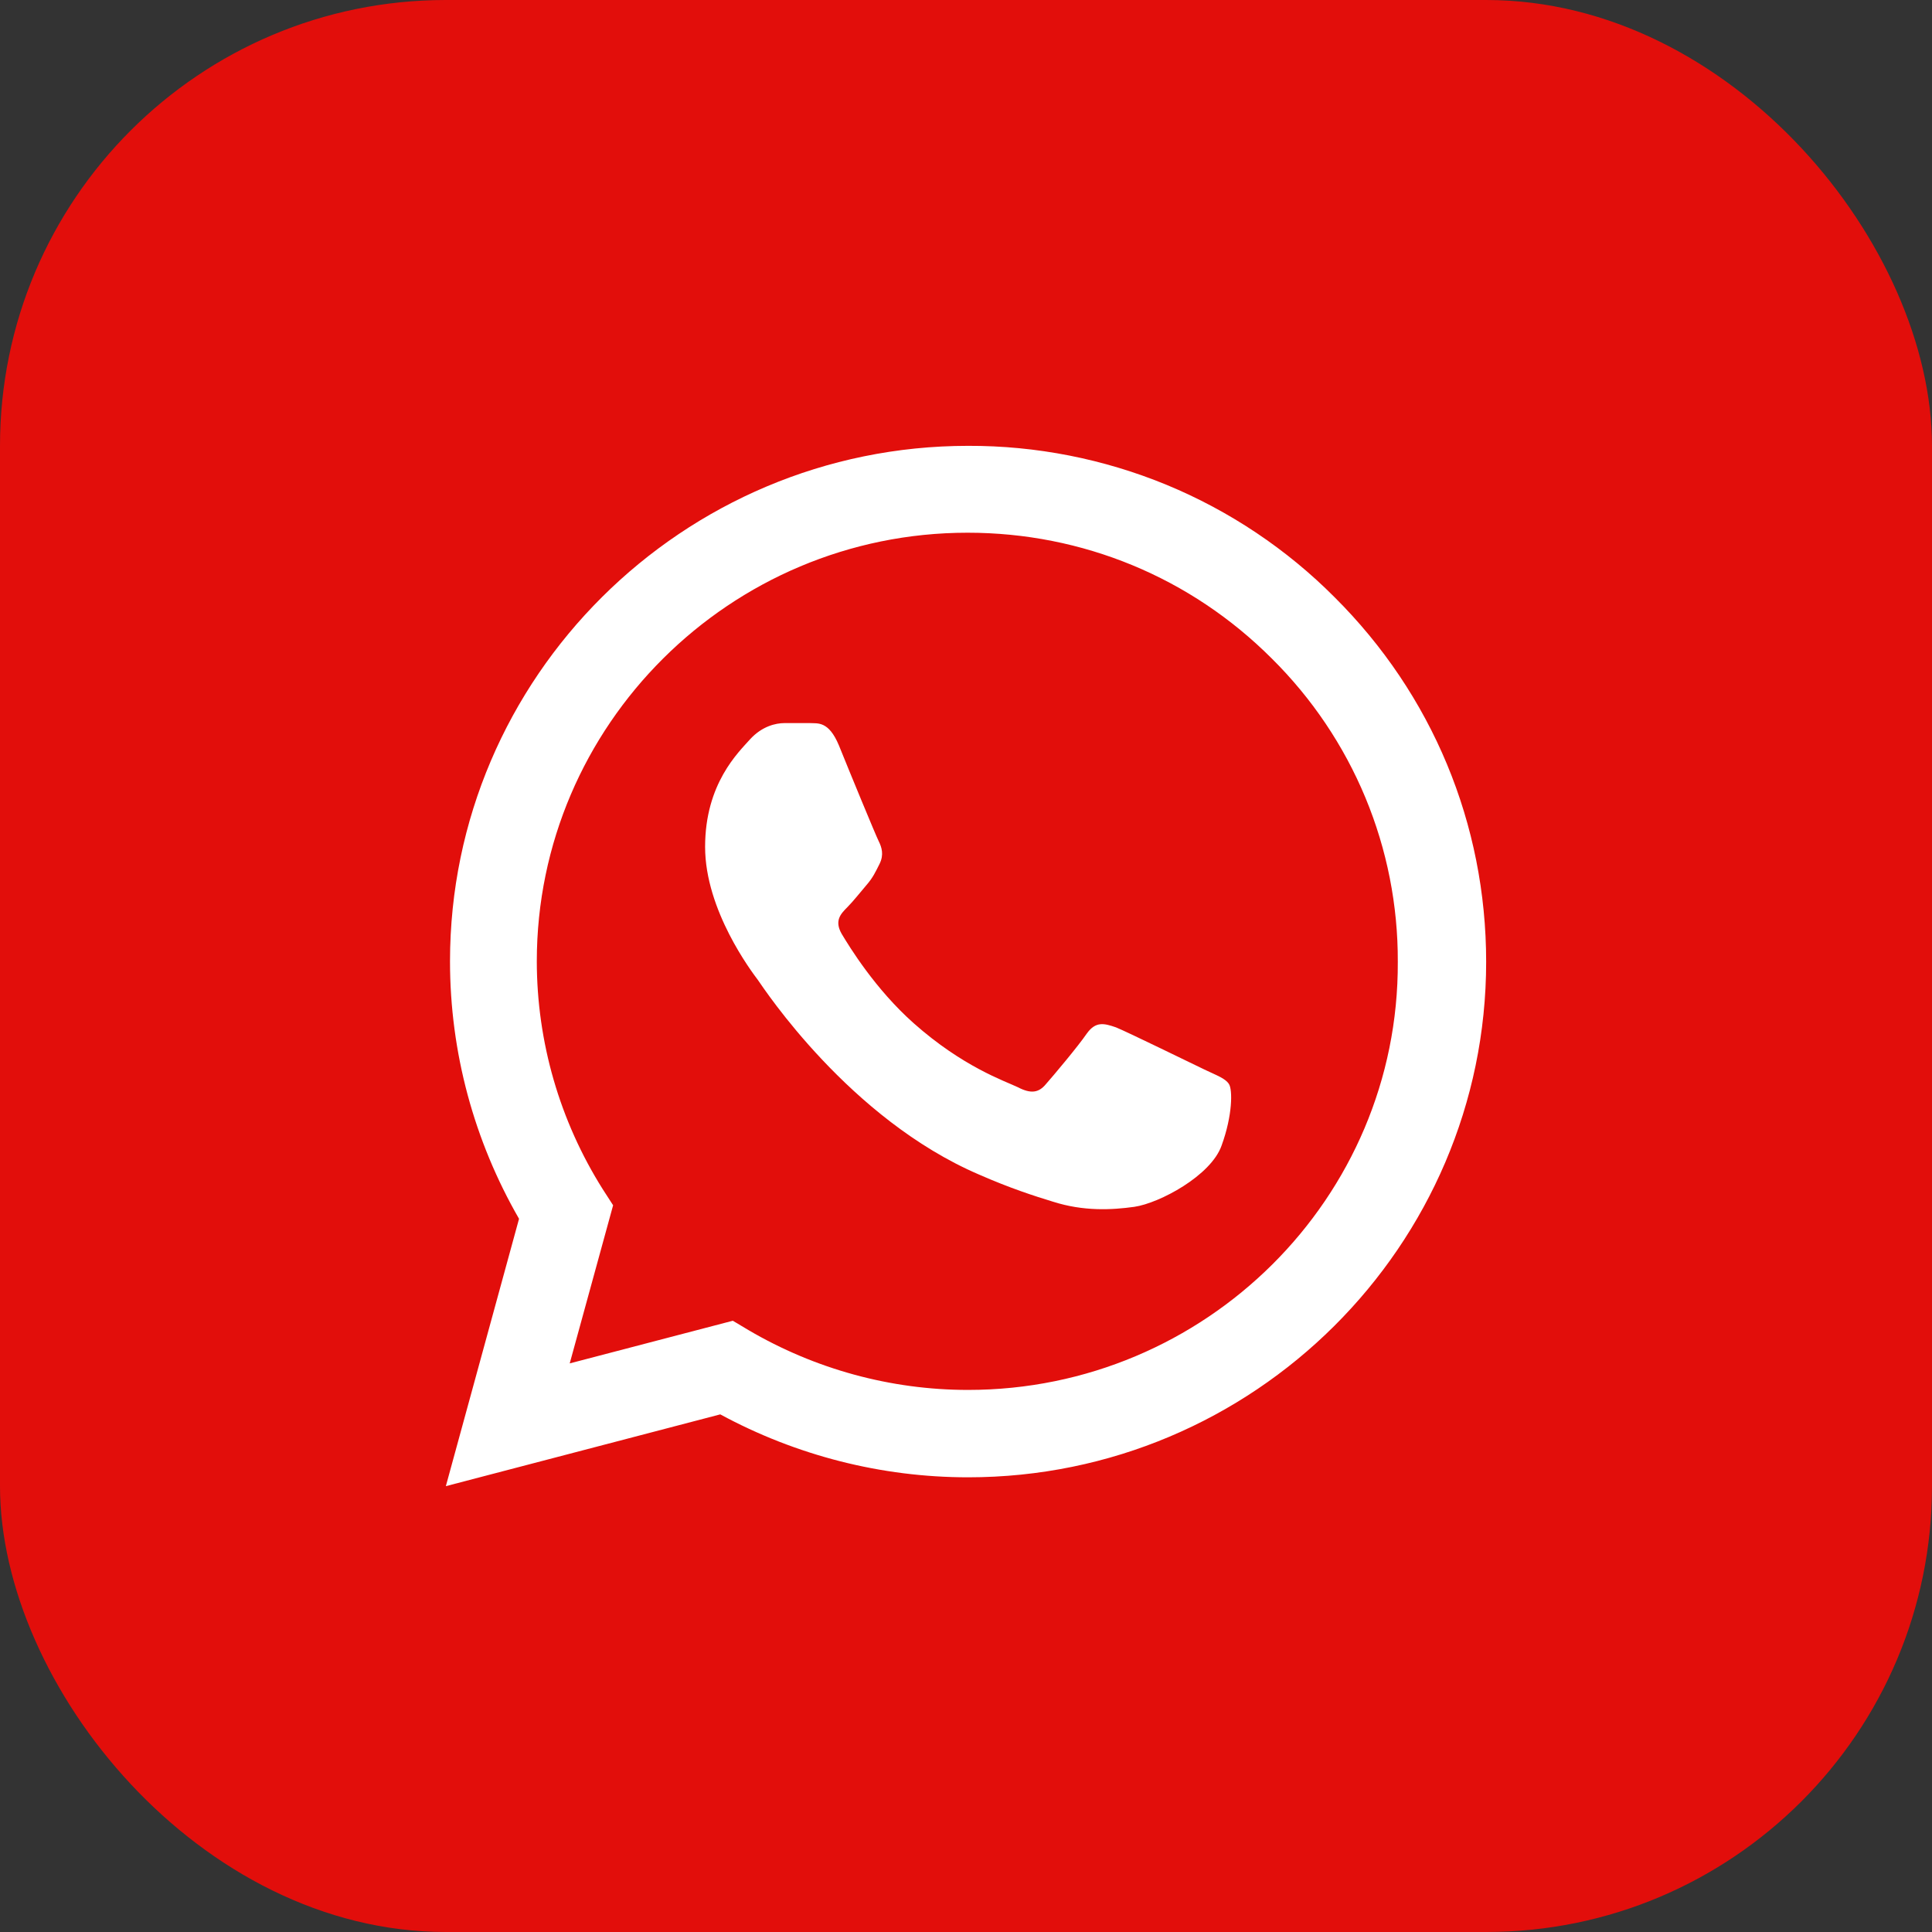
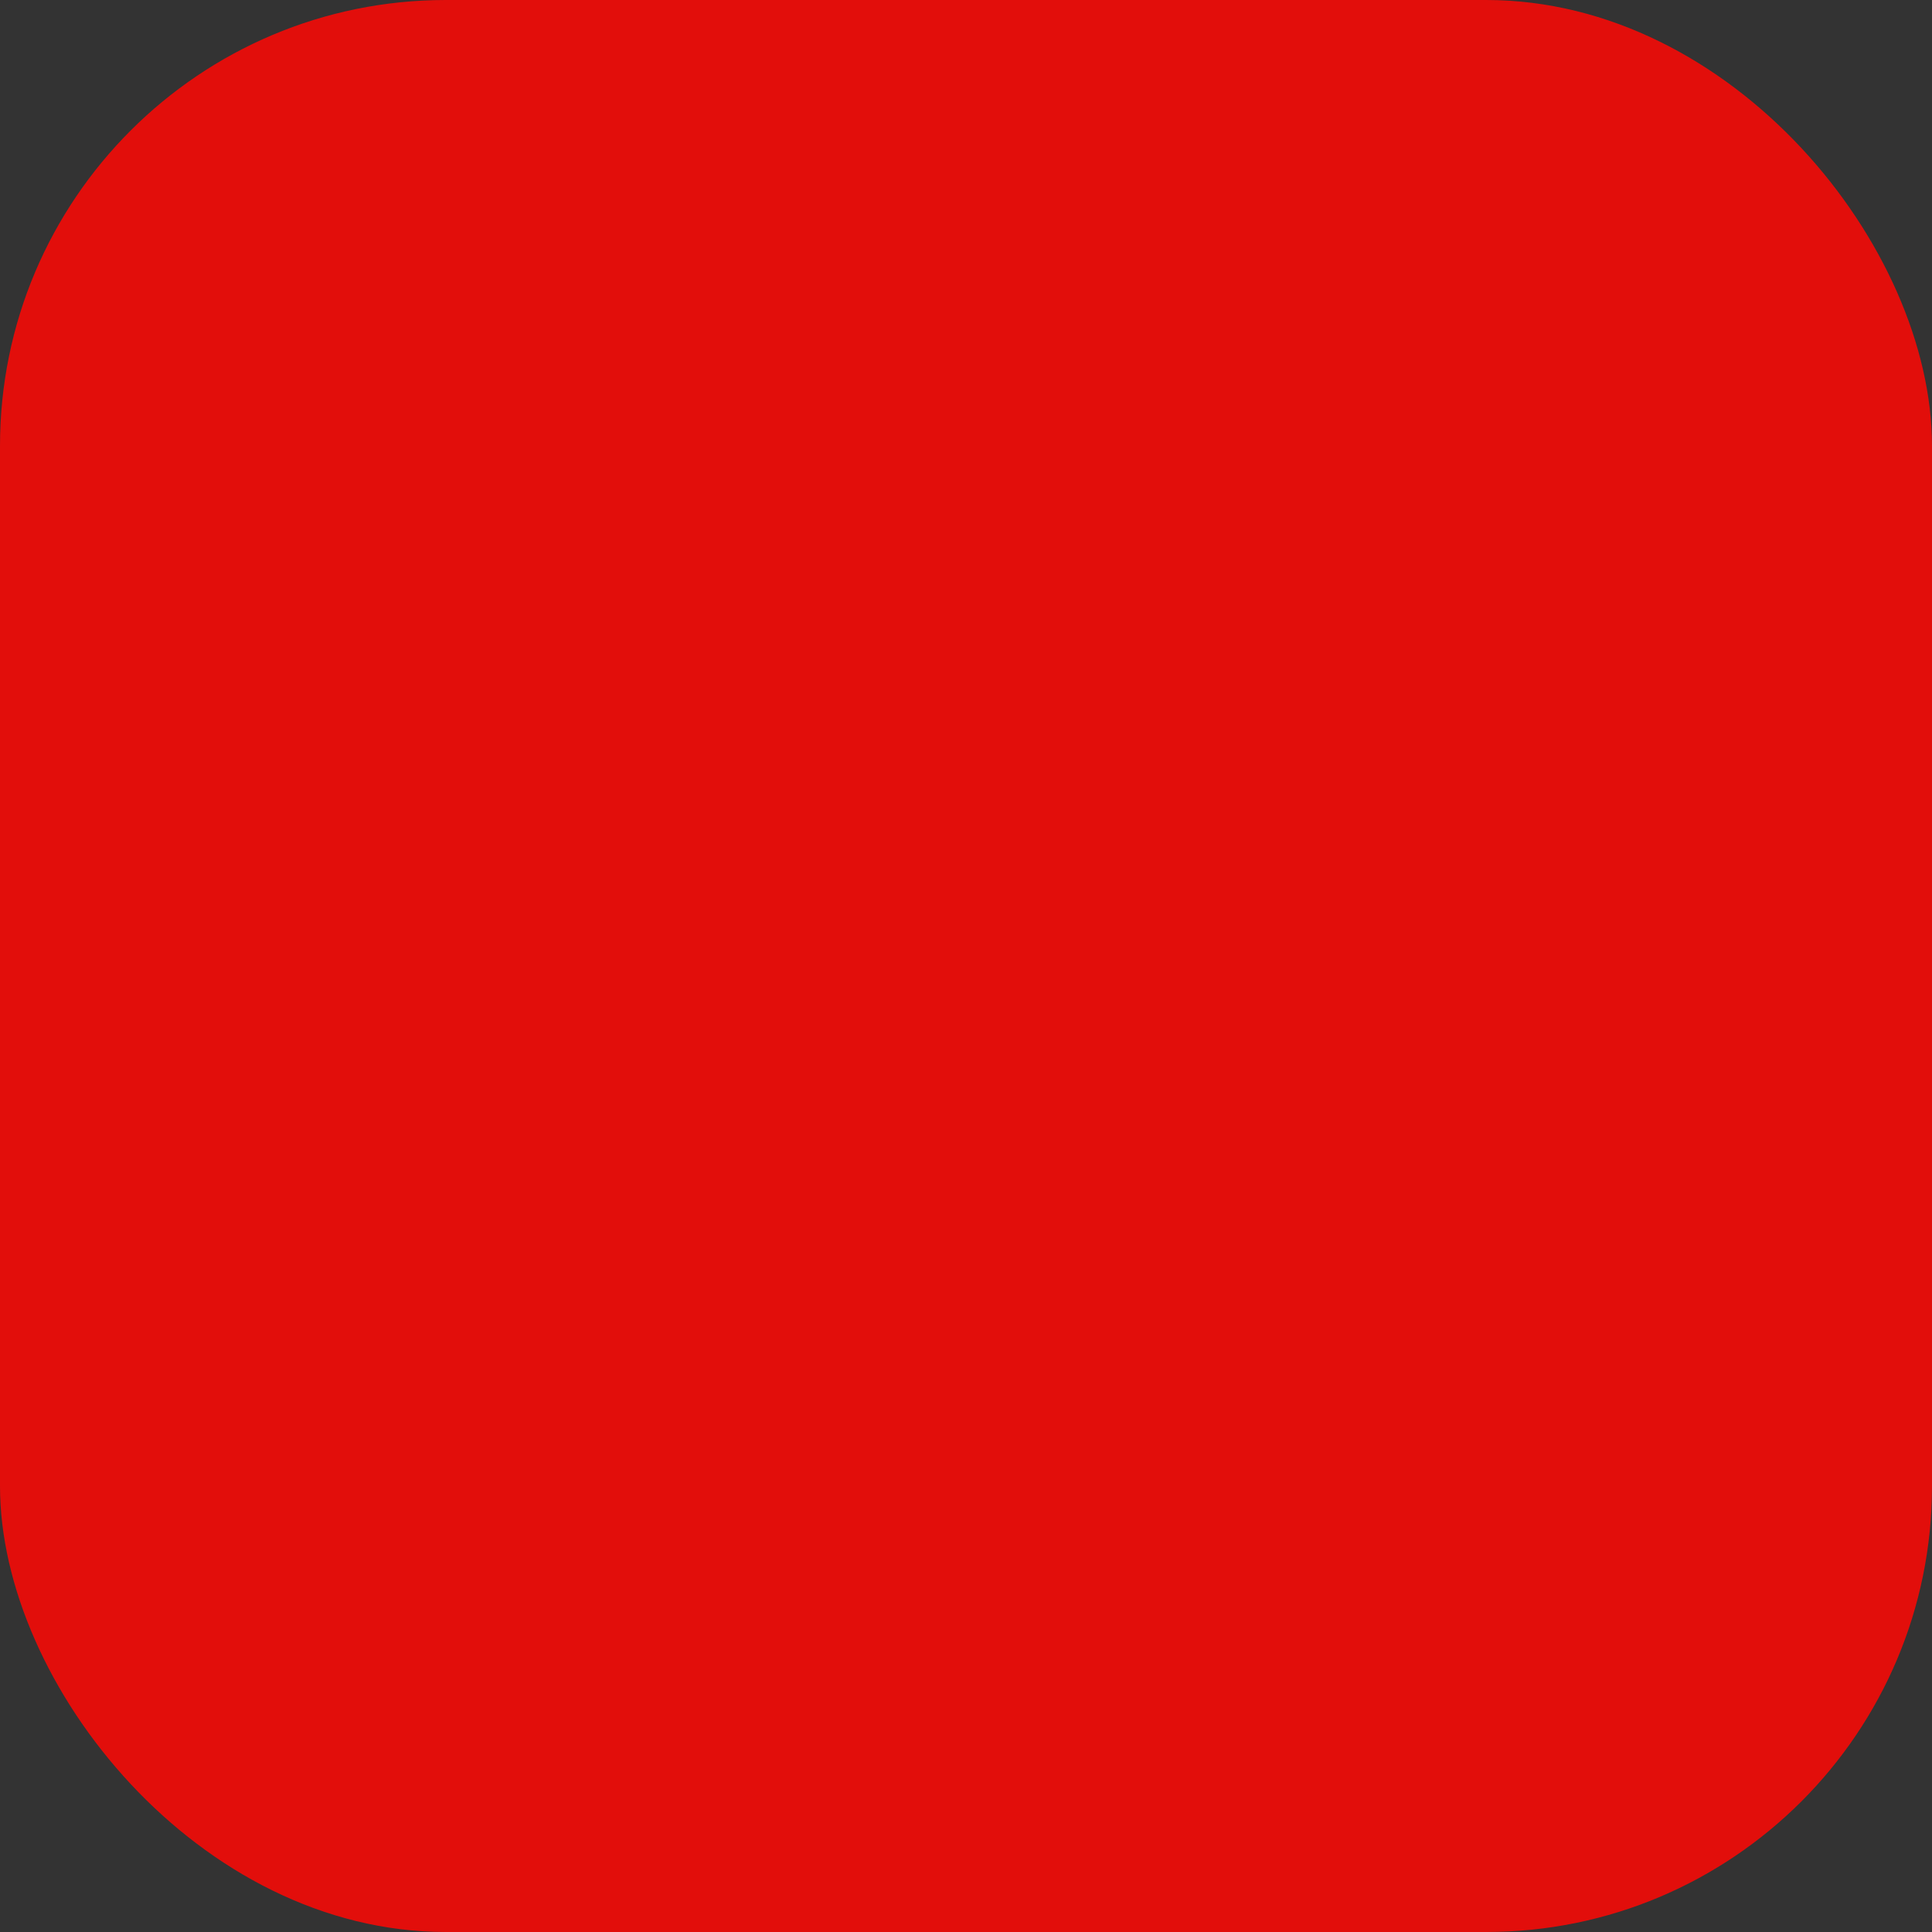
<svg xmlns="http://www.w3.org/2000/svg" width="26" height="26" viewBox="0 0 26 26" fill="none">
  <rect x="0" y="0" width="26" height="26" fill="#333333" stroke="none" />
  <rect width="26" height="26" rx="6" fill="#E20E0B" />
-   <path d="M17.96 8.037C17.315 7.389 16.546 6.875 15.7 6.525C14.853 6.176 13.945 5.997 13.028 6C9.187 6 6.056 9.115 6.056 12.937C6.056 14.162 6.38 15.352 6.985 16.402L6 20L9.693 19.034C10.714 19.587 11.86 19.881 13.028 19.881C16.869 19.881 20 16.766 20 12.944C20 11.089 19.275 9.346 17.96 8.037ZM13.028 18.705C11.987 18.705 10.967 18.425 10.073 17.9L9.862 17.774L7.667 18.348L8.251 16.22L8.111 16.003C7.532 15.084 7.225 14.021 7.224 12.937C7.224 9.759 9.827 7.169 13.021 7.169C14.569 7.169 16.025 7.771 17.116 8.863C17.656 9.398 18.084 10.034 18.375 10.734C18.666 11.435 18.814 12.186 18.811 12.944C18.825 16.122 16.222 18.705 13.028 18.705ZM16.208 14.393C16.032 14.309 15.174 13.889 15.019 13.826C14.857 13.77 14.745 13.742 14.625 13.91C14.505 14.085 14.175 14.477 14.076 14.589C13.978 14.708 13.872 14.722 13.697 14.631C13.521 14.547 12.958 14.358 12.296 13.77C11.776 13.308 11.431 12.741 11.326 12.566C11.227 12.391 11.312 12.3 11.403 12.209C11.48 12.132 11.579 12.006 11.663 11.908C11.748 11.81 11.783 11.733 11.839 11.621C11.896 11.502 11.867 11.404 11.825 11.32C11.783 11.236 11.431 10.382 11.29 10.032C11.15 9.696 11.002 9.738 10.896 9.731H10.559C10.439 9.731 10.256 9.773 10.095 9.948C9.94 10.123 9.489 10.543 9.489 11.397C9.489 12.251 10.116 13.077 10.2 13.189C10.284 13.308 11.431 15.058 13.176 15.807C13.591 15.989 13.915 16.094 14.168 16.171C14.583 16.304 14.963 16.283 15.265 16.241C15.603 16.192 16.299 15.821 16.44 15.415C16.588 15.009 16.588 14.666 16.539 14.589C16.489 14.512 16.384 14.477 16.208 14.393Z" fill="white" />
</svg>